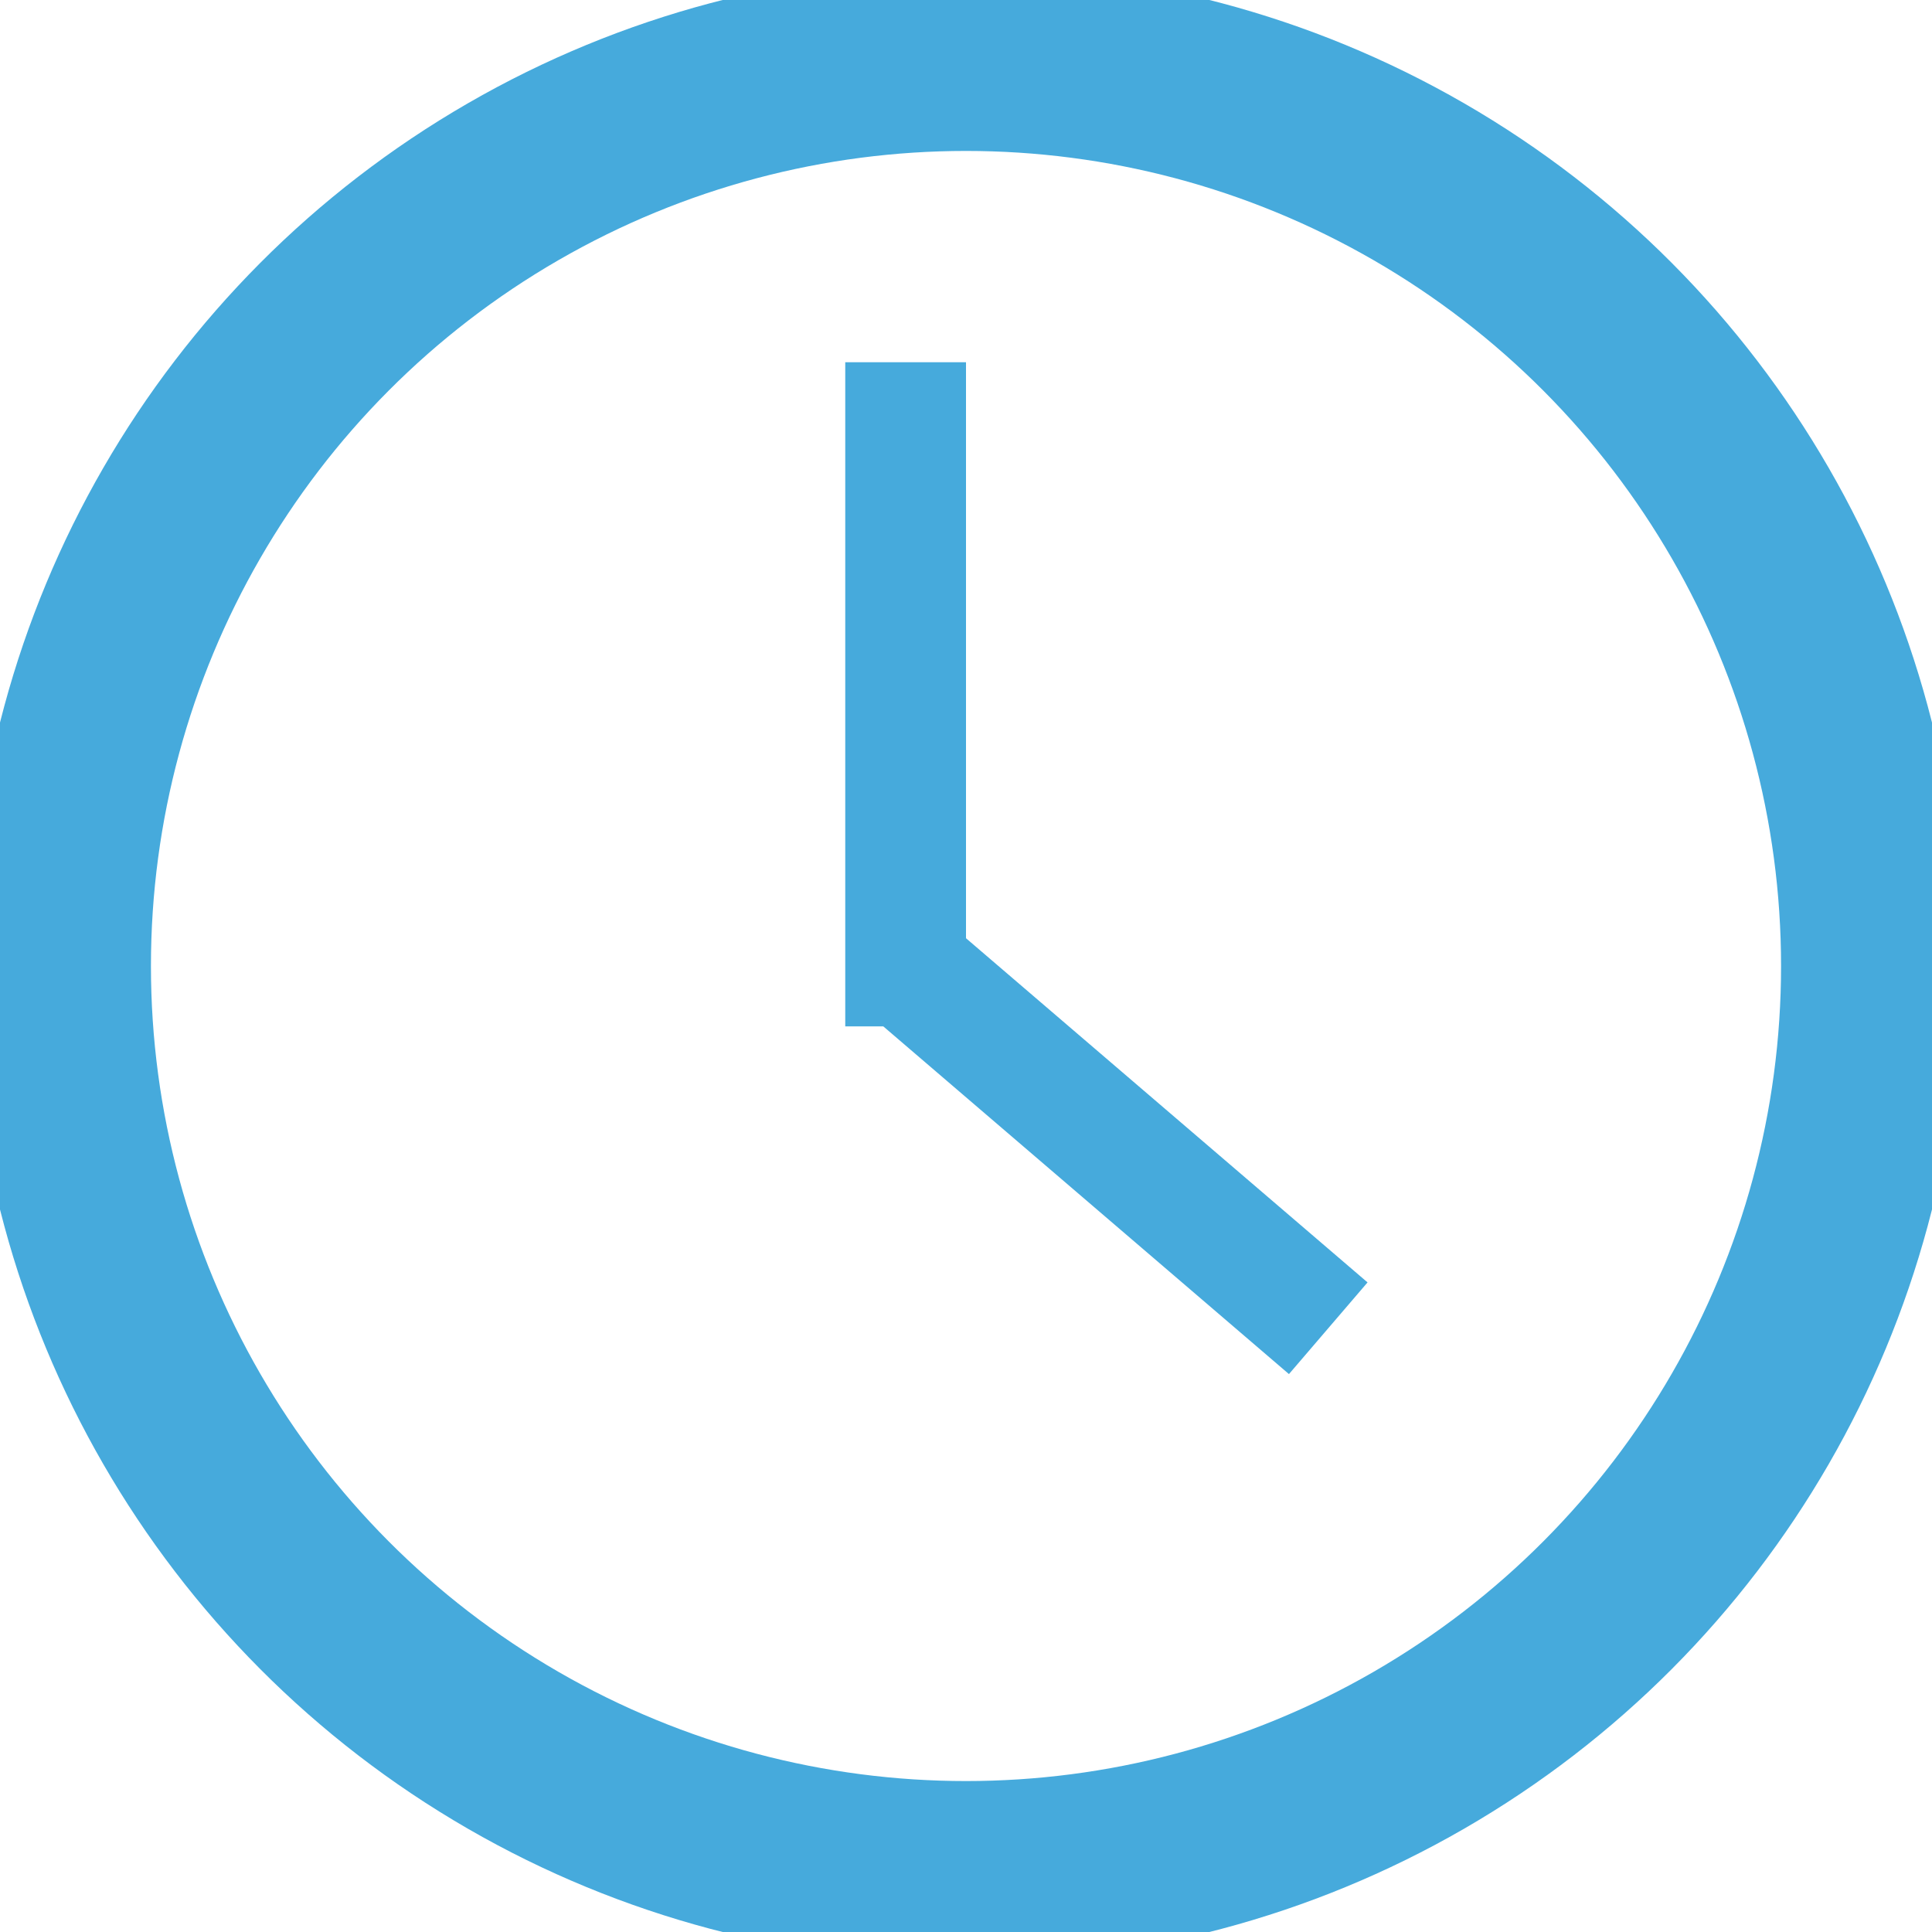
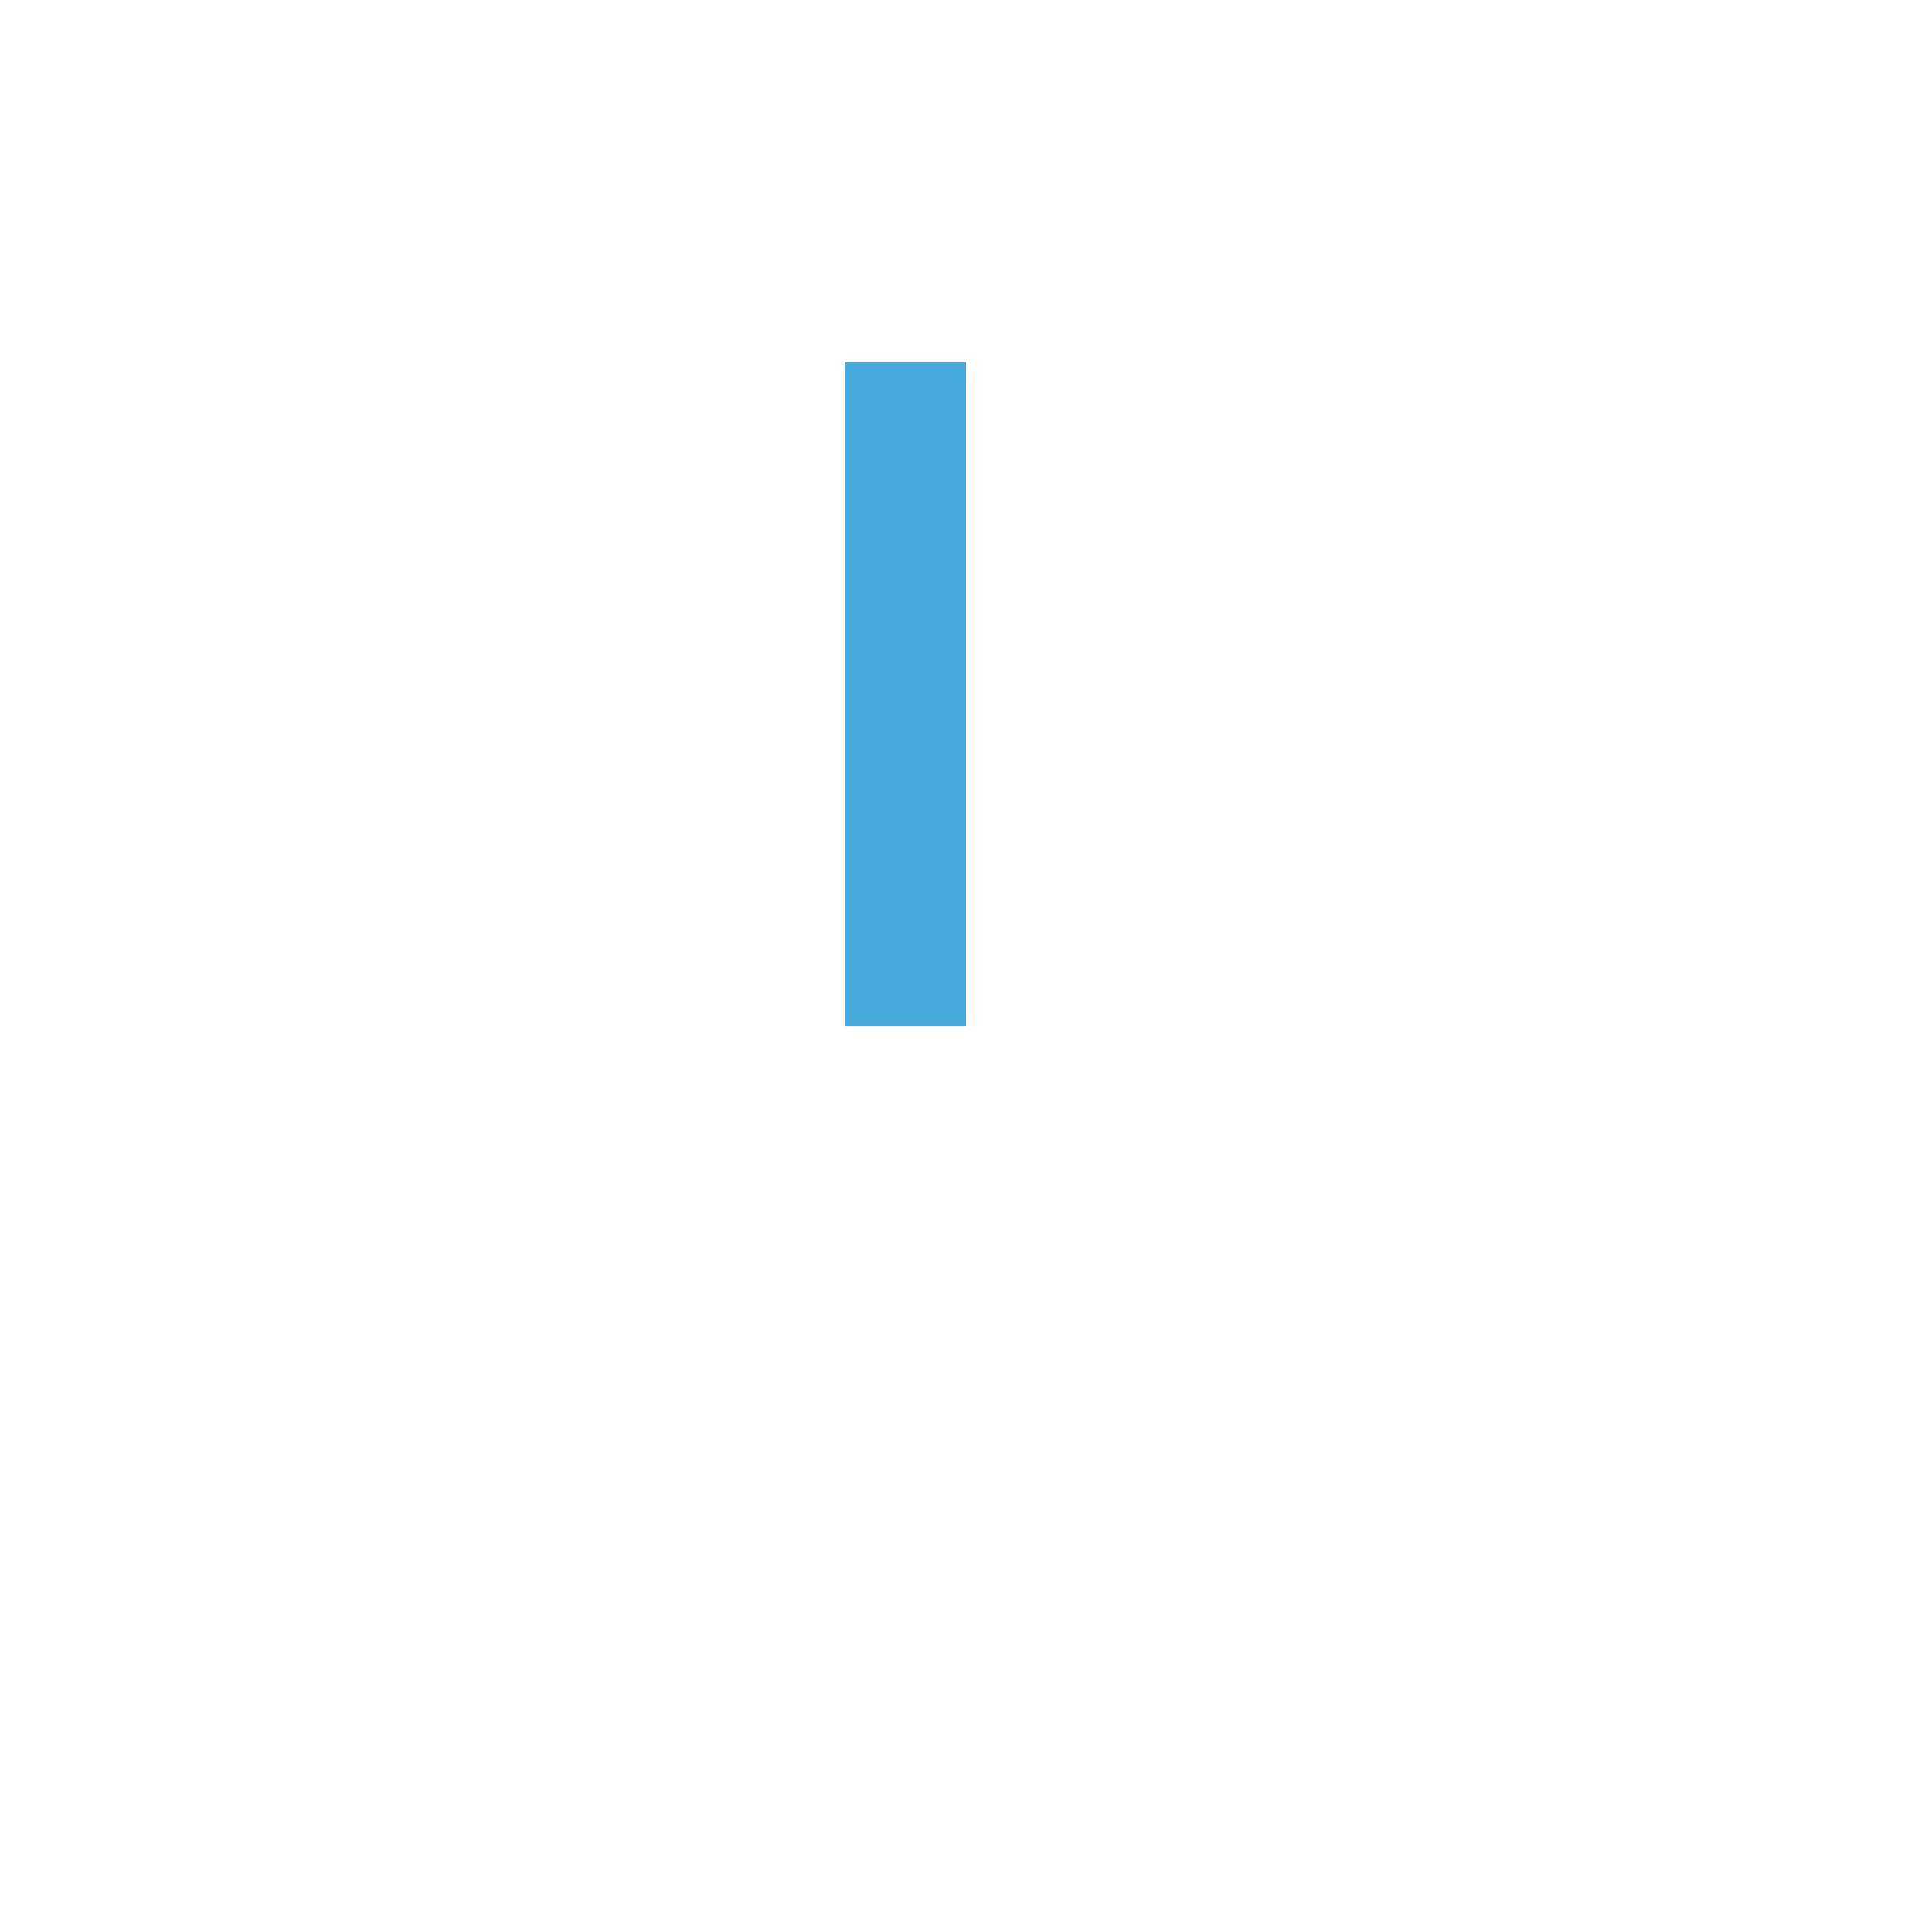
<svg xmlns="http://www.w3.org/2000/svg" width="16" height="16">
  <defs />
  <g fill="none" stroke="#46aadc" class="layer">
-     <circle cx="8" cy="8" r="7.5" stroke-width="1.5" />
-     <path d="M7.5 3v5.5M7.5 8l3.5 3" />
+     <path d="M7.5 3v5.5M7.5 8" />
  </g>
</svg>